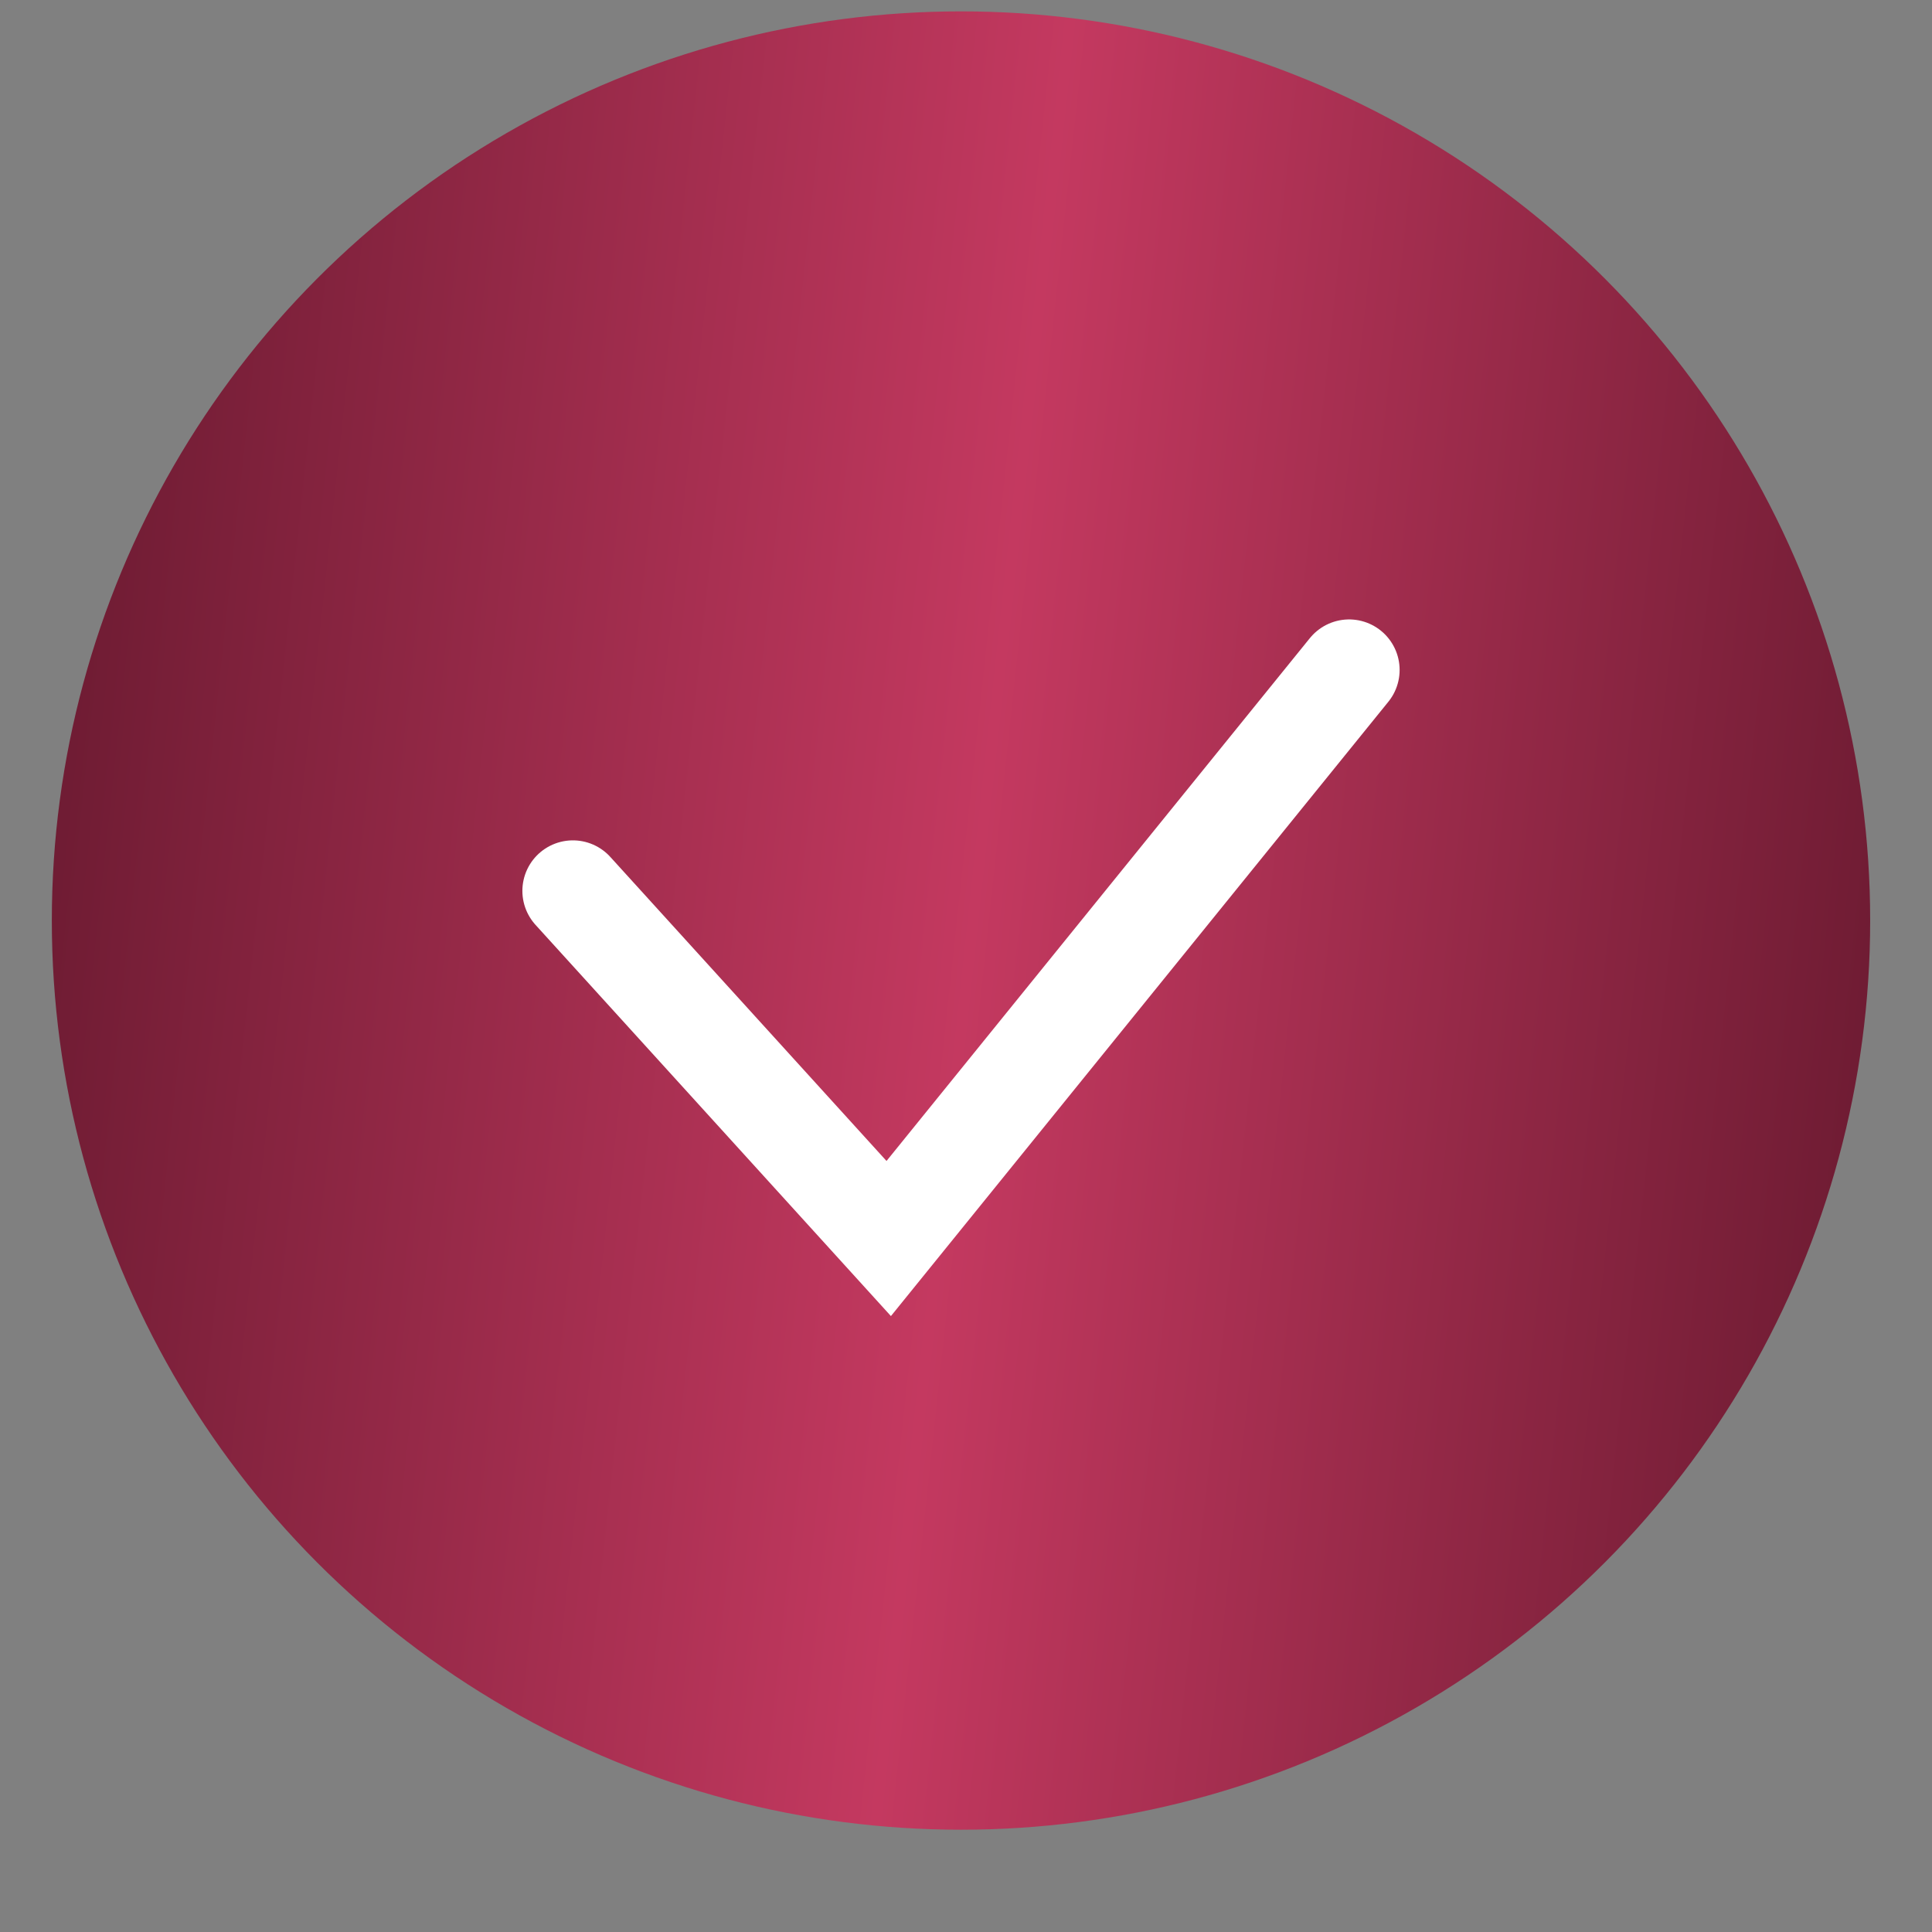
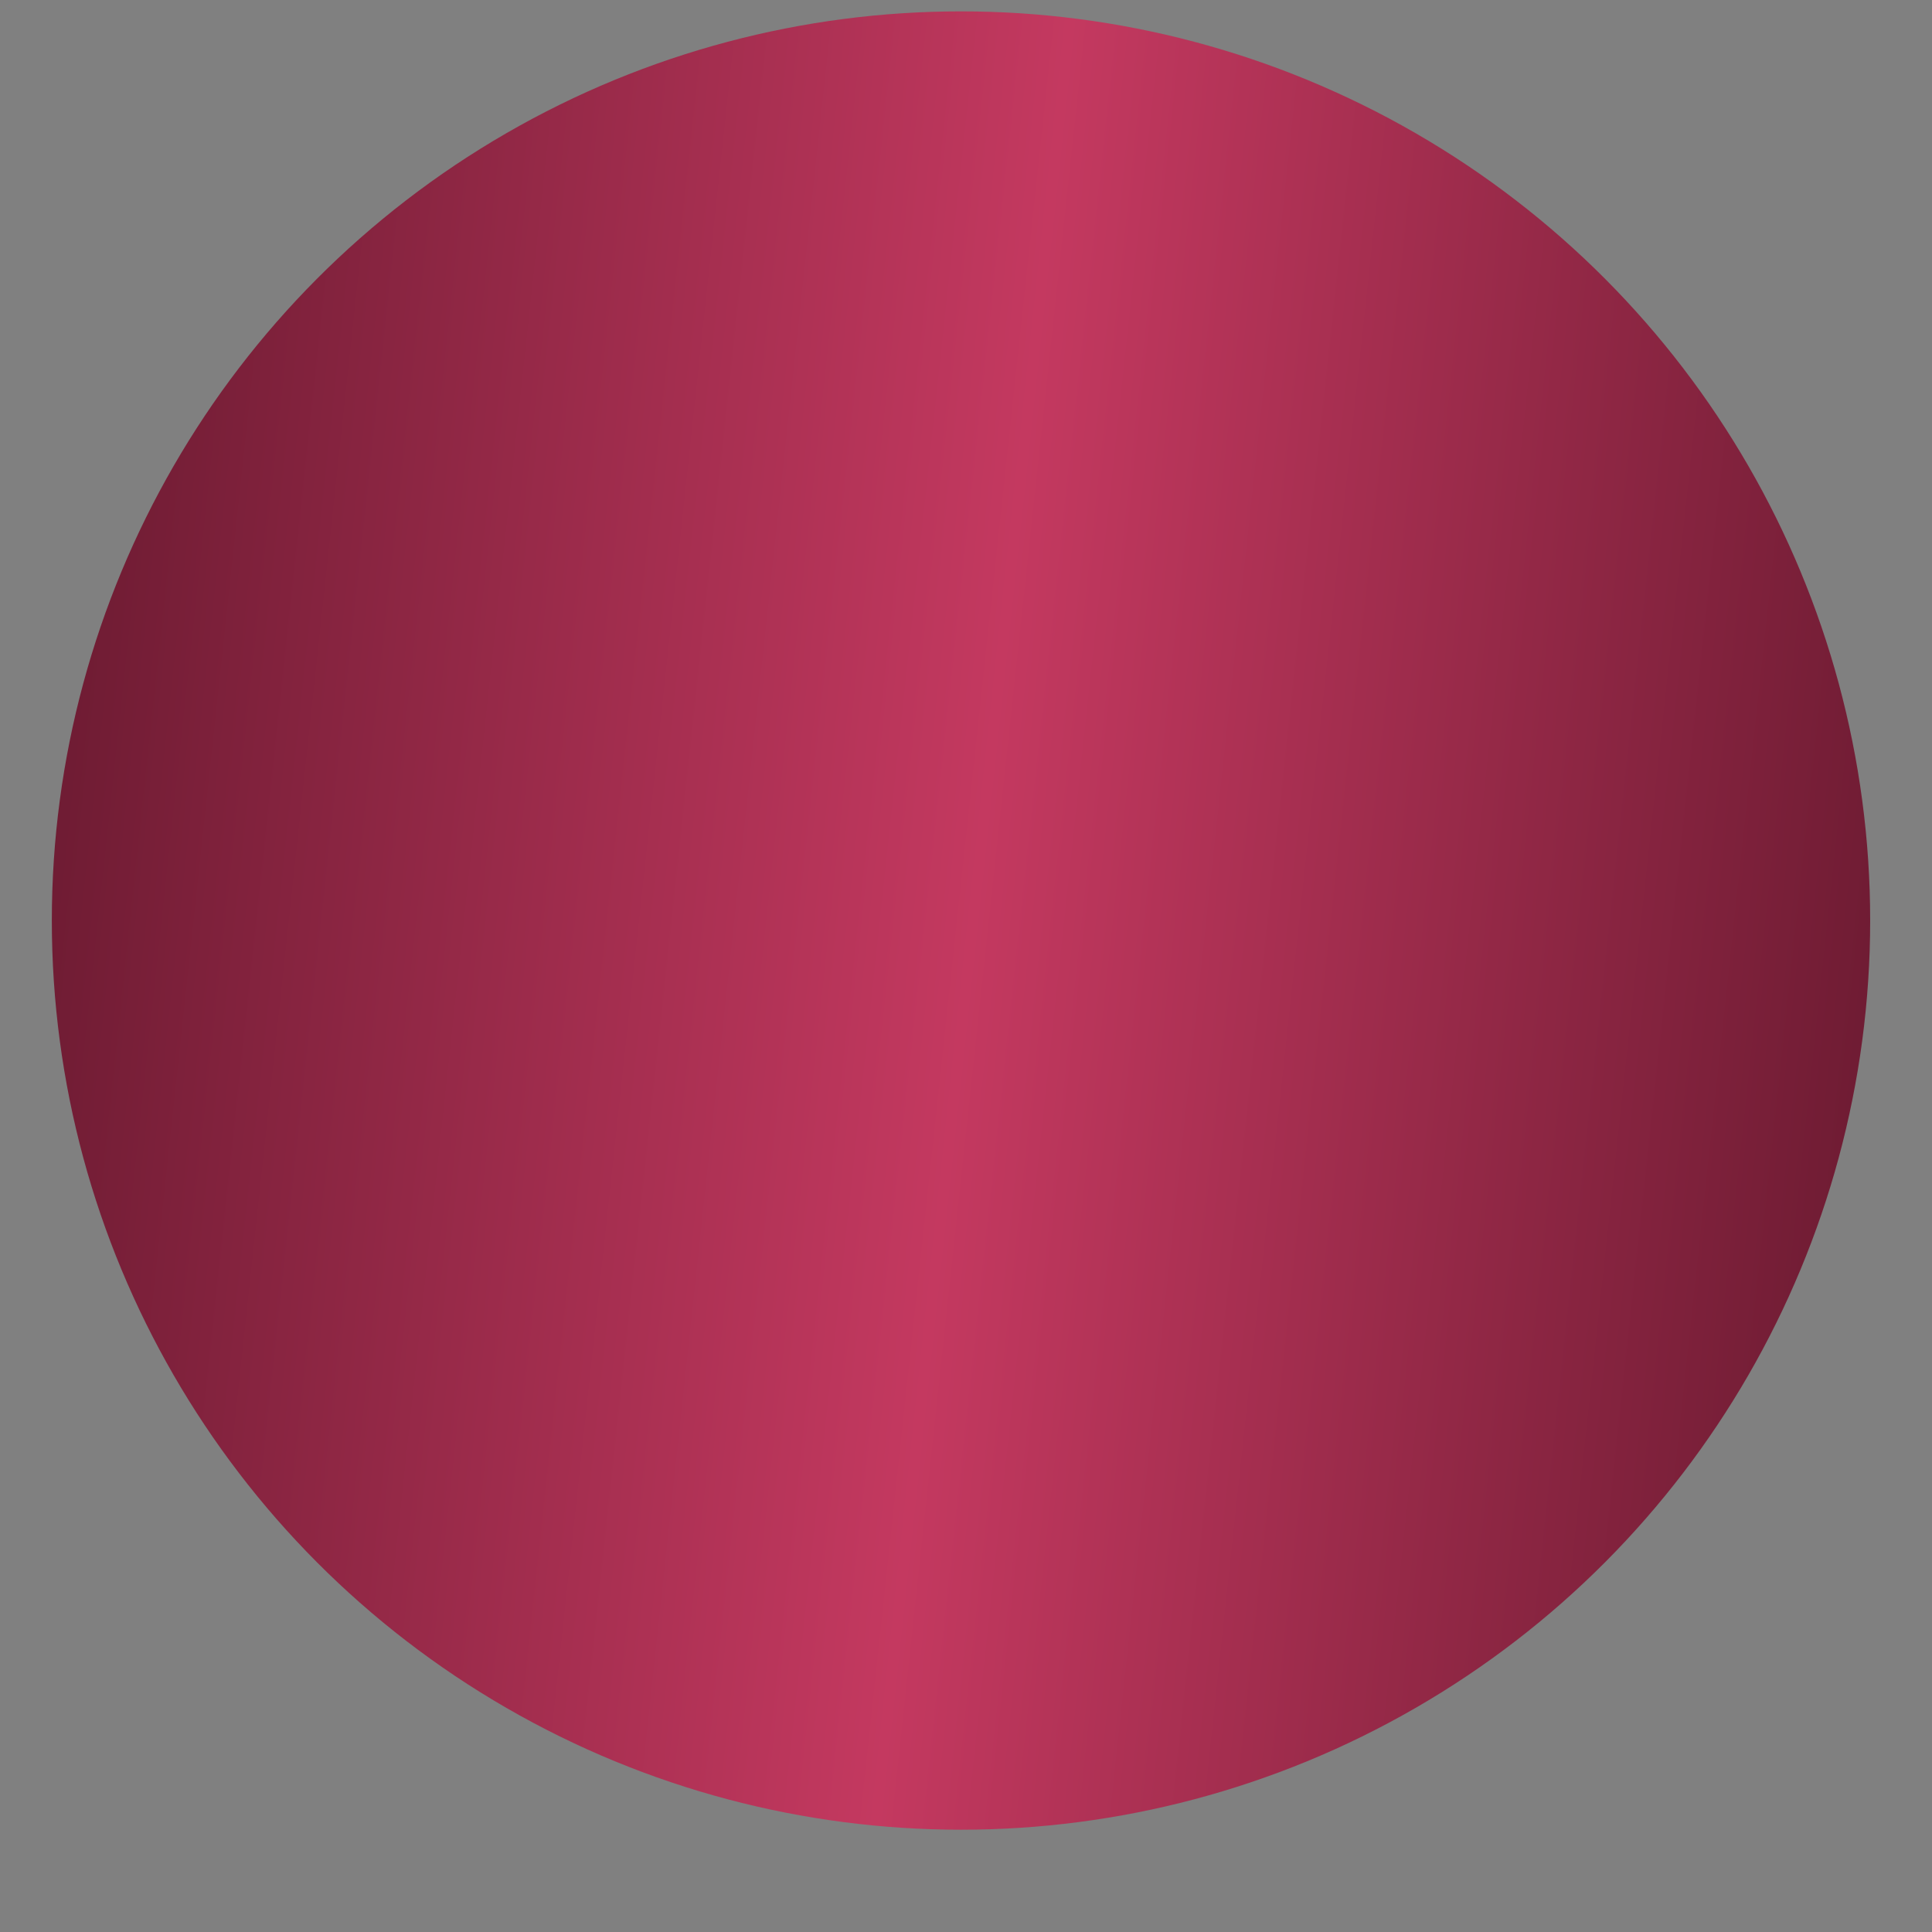
<svg xmlns="http://www.w3.org/2000/svg" width="17" height="17" viewBox="0 0 17 17" fill="none">
  <rect x="0" y="0" width="17" height="17" fill="#808080" stroke="none" />
  <circle cx="8.456" cy="8.1" r="8" fill="url(#paint0_linear_2772_716)" />
-   <path d="M5.041 7.839L7.82 10.898L11.871 5.895" stroke="white" stroke-width="0.889" stroke-linecap="round" />
  <defs>
    <linearGradient id="paint0_linear_2772_716" x1="0.456" y1="0.1" x2="17.976" y2="1.987" gradientUnits="userSpaceOnUse">
      <stop stop-color="#67192F" />
      <stop offset="0.506" stop-color="#C43960" />
      <stop offset="1" stop-color="#67192F" />
    </linearGradient>
  </defs>
</svg>